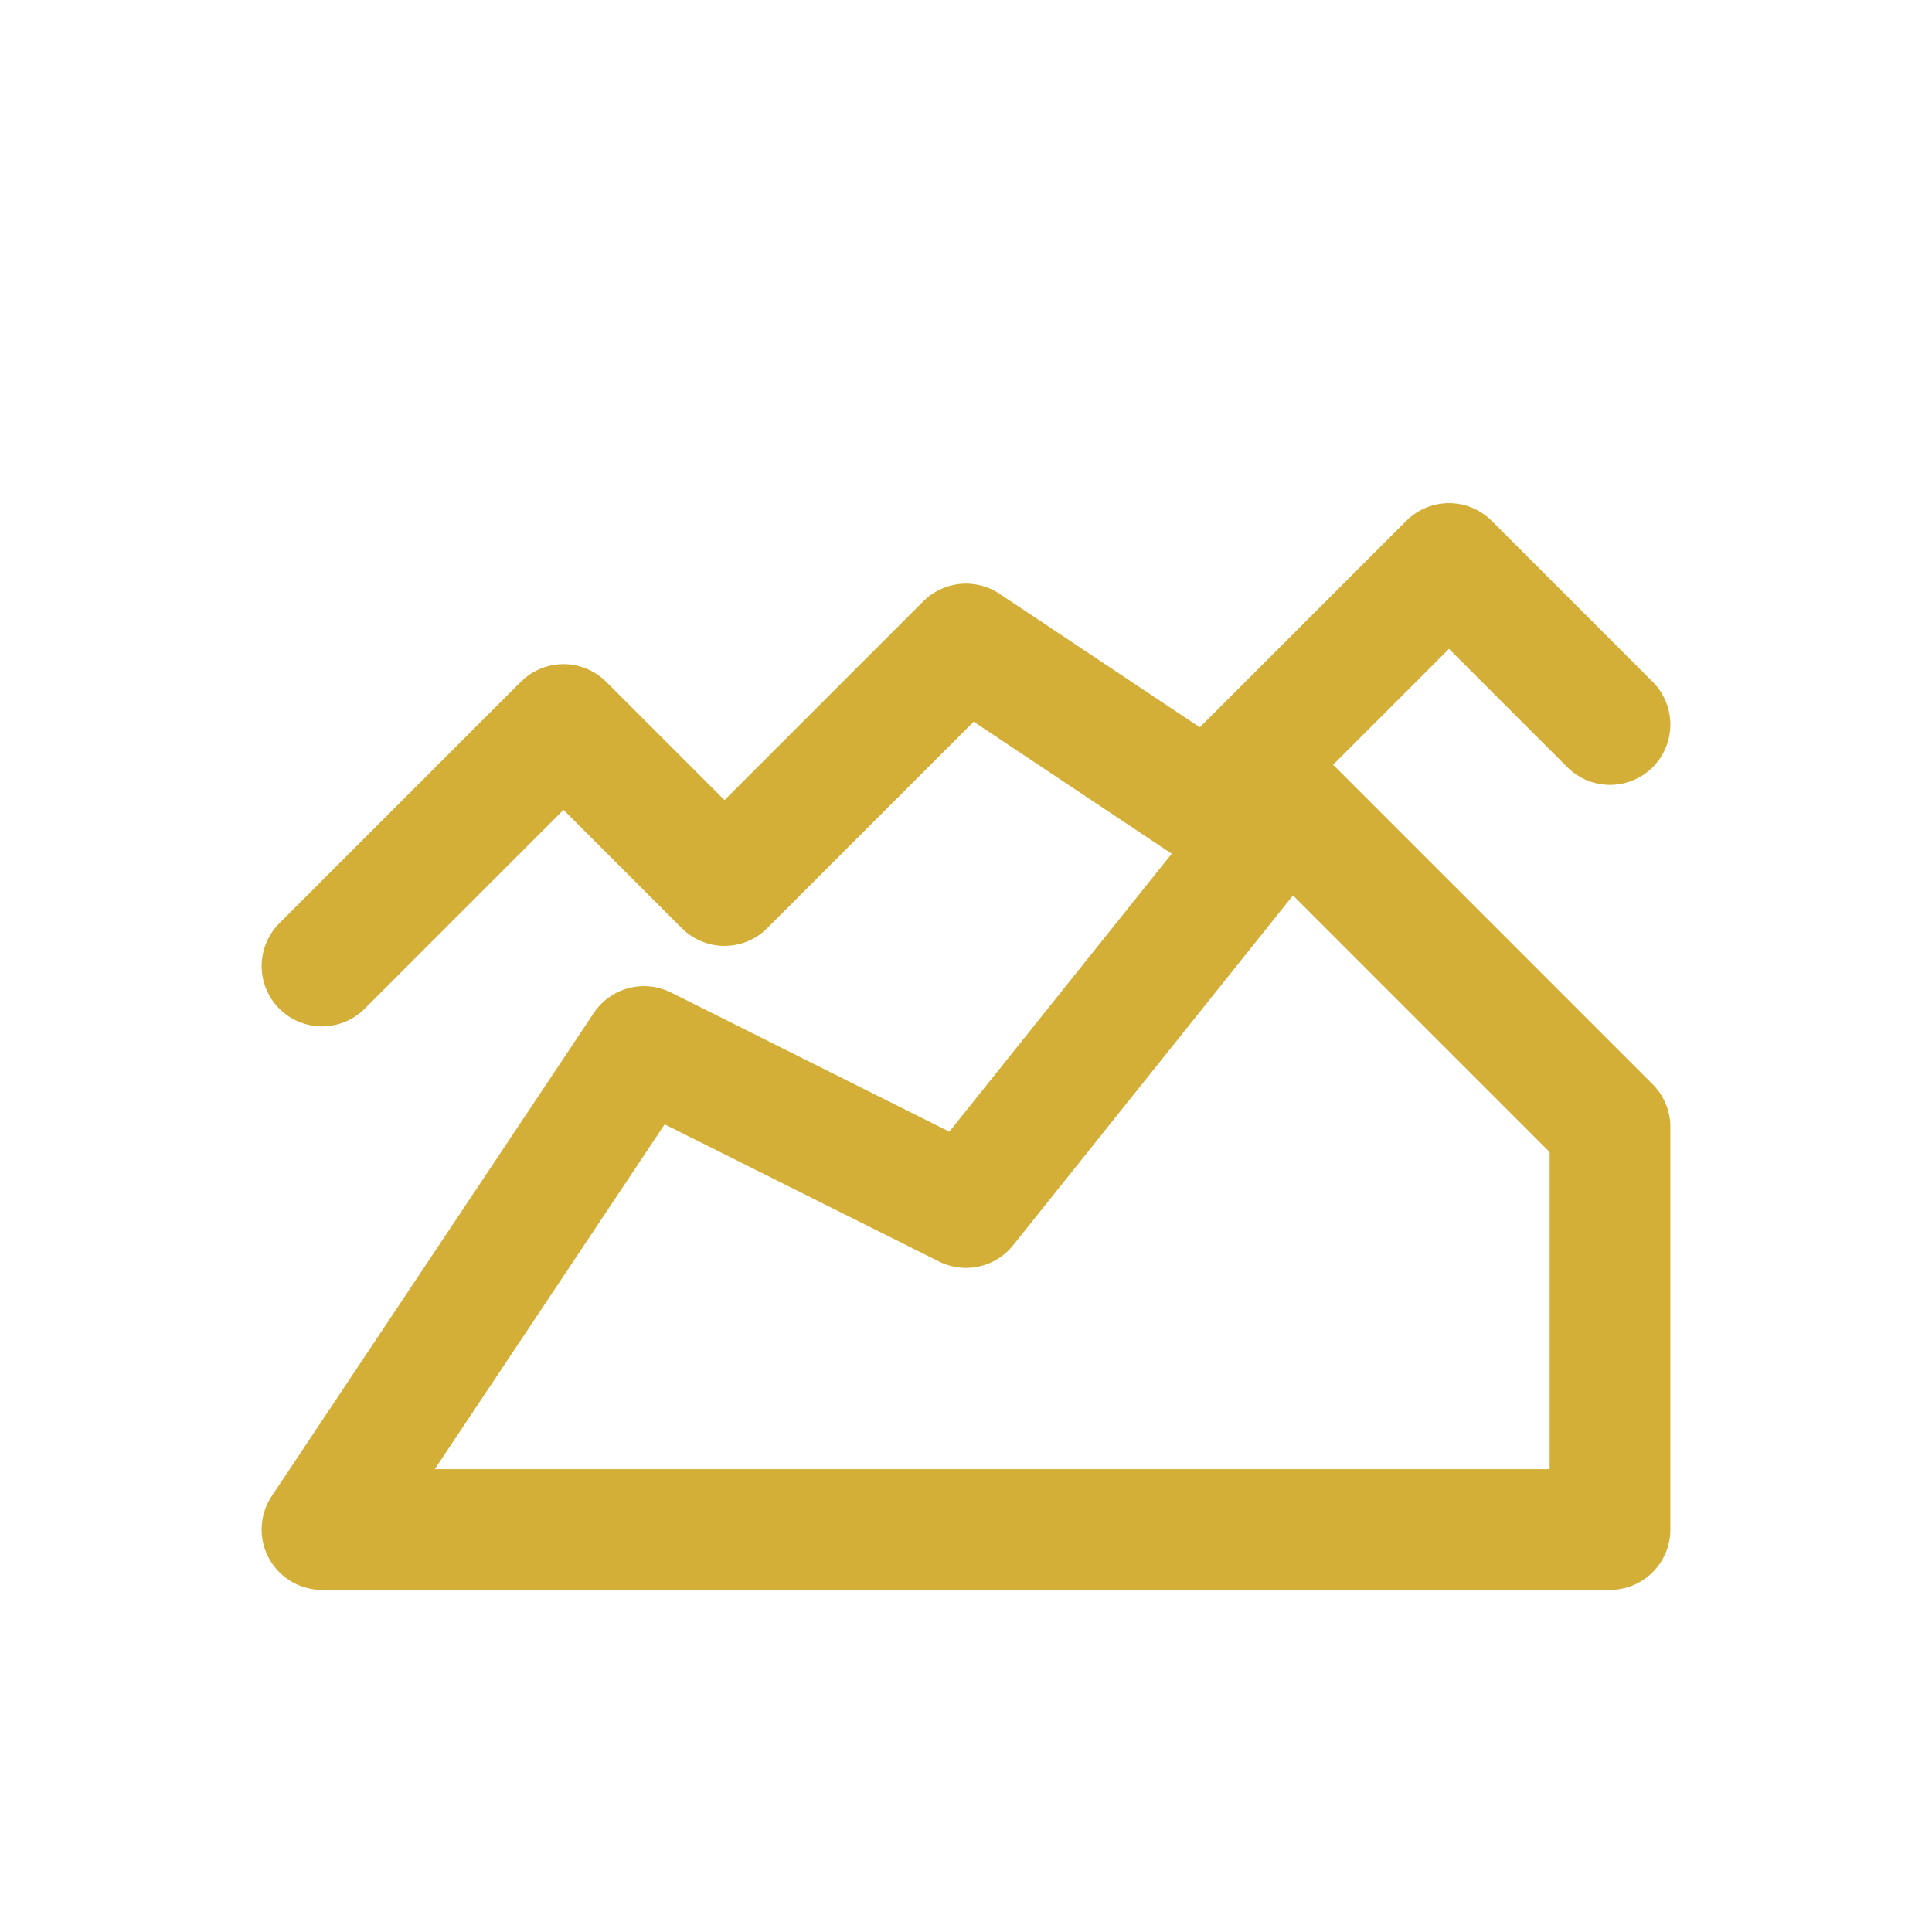
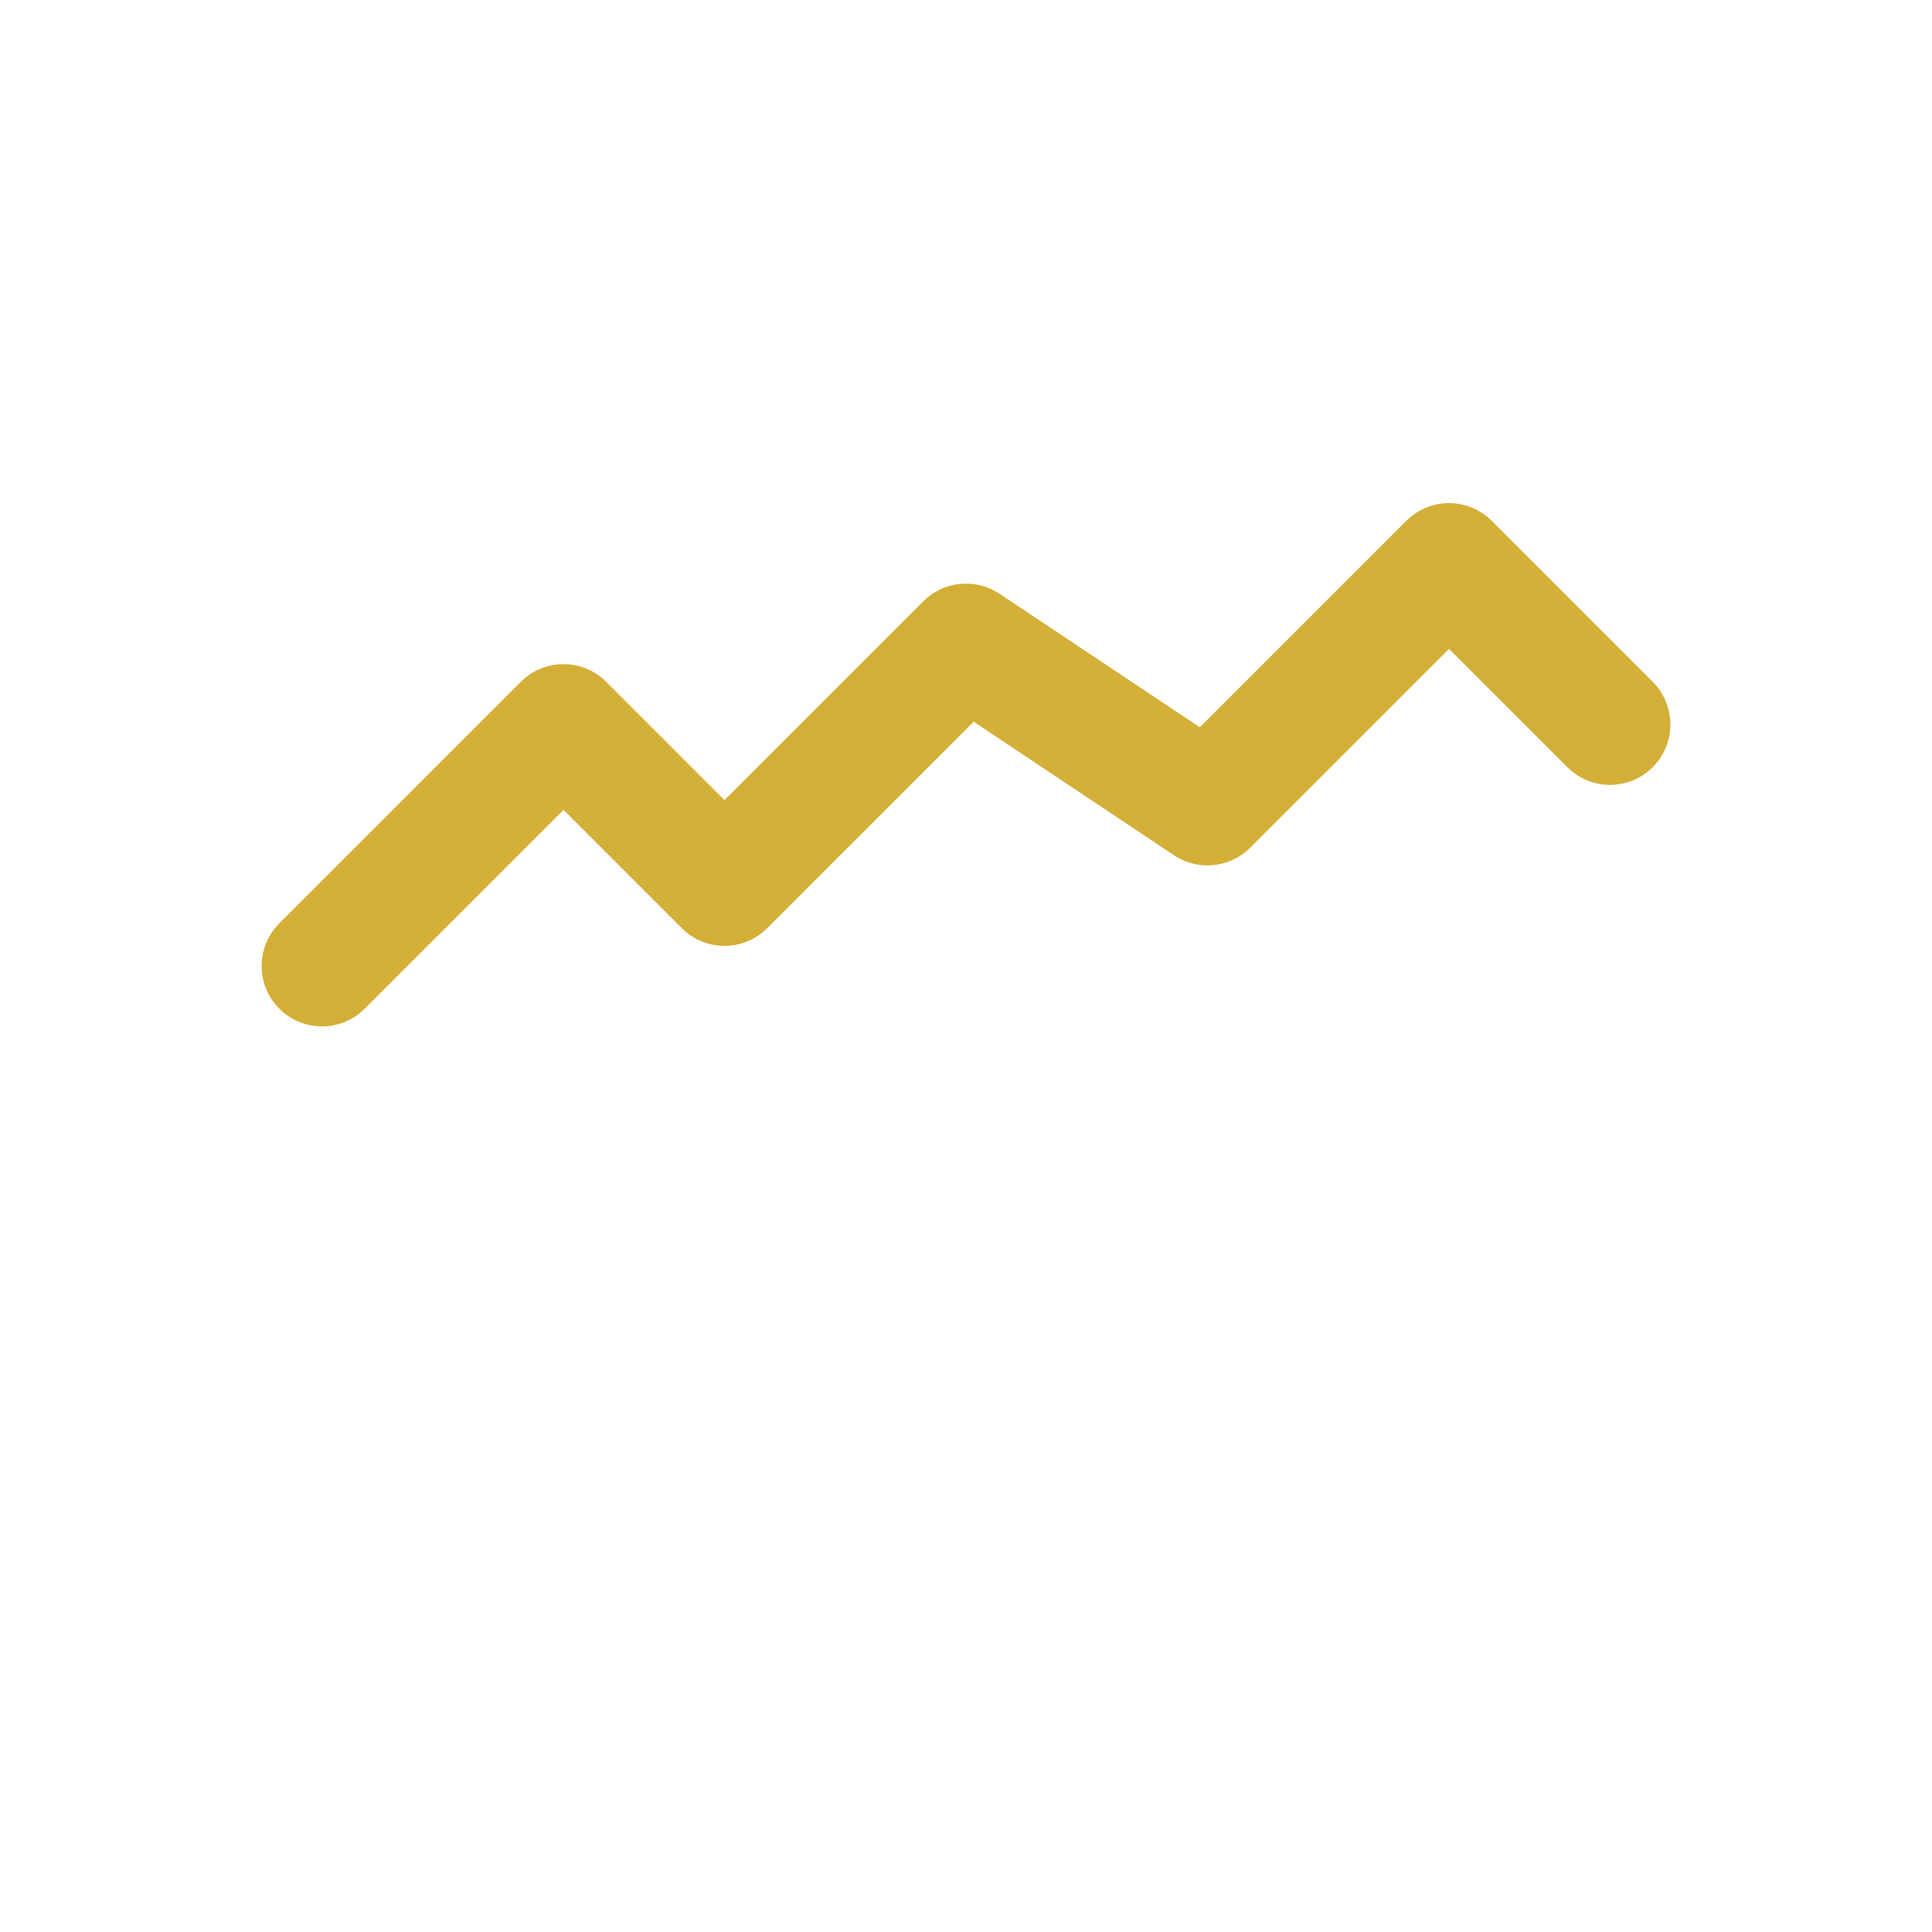
<svg xmlns="http://www.w3.org/2000/svg" width="44" height="44" viewBox="0 0 24 24" stroke-width="1.5" stroke="#d4af37" fill="none" stroke-linecap="round" stroke-linejoin="round">
-   <path stroke="none" d="M0 0h24v24H0z" fill="none" />
-   <path d="M4 19l4 -6l4 2l4 -5l4 4l0 5l-16 0" />
  <polyline points="4 12 7 9 9 11 12 8 15 10 18 7 20 9" />
</svg>